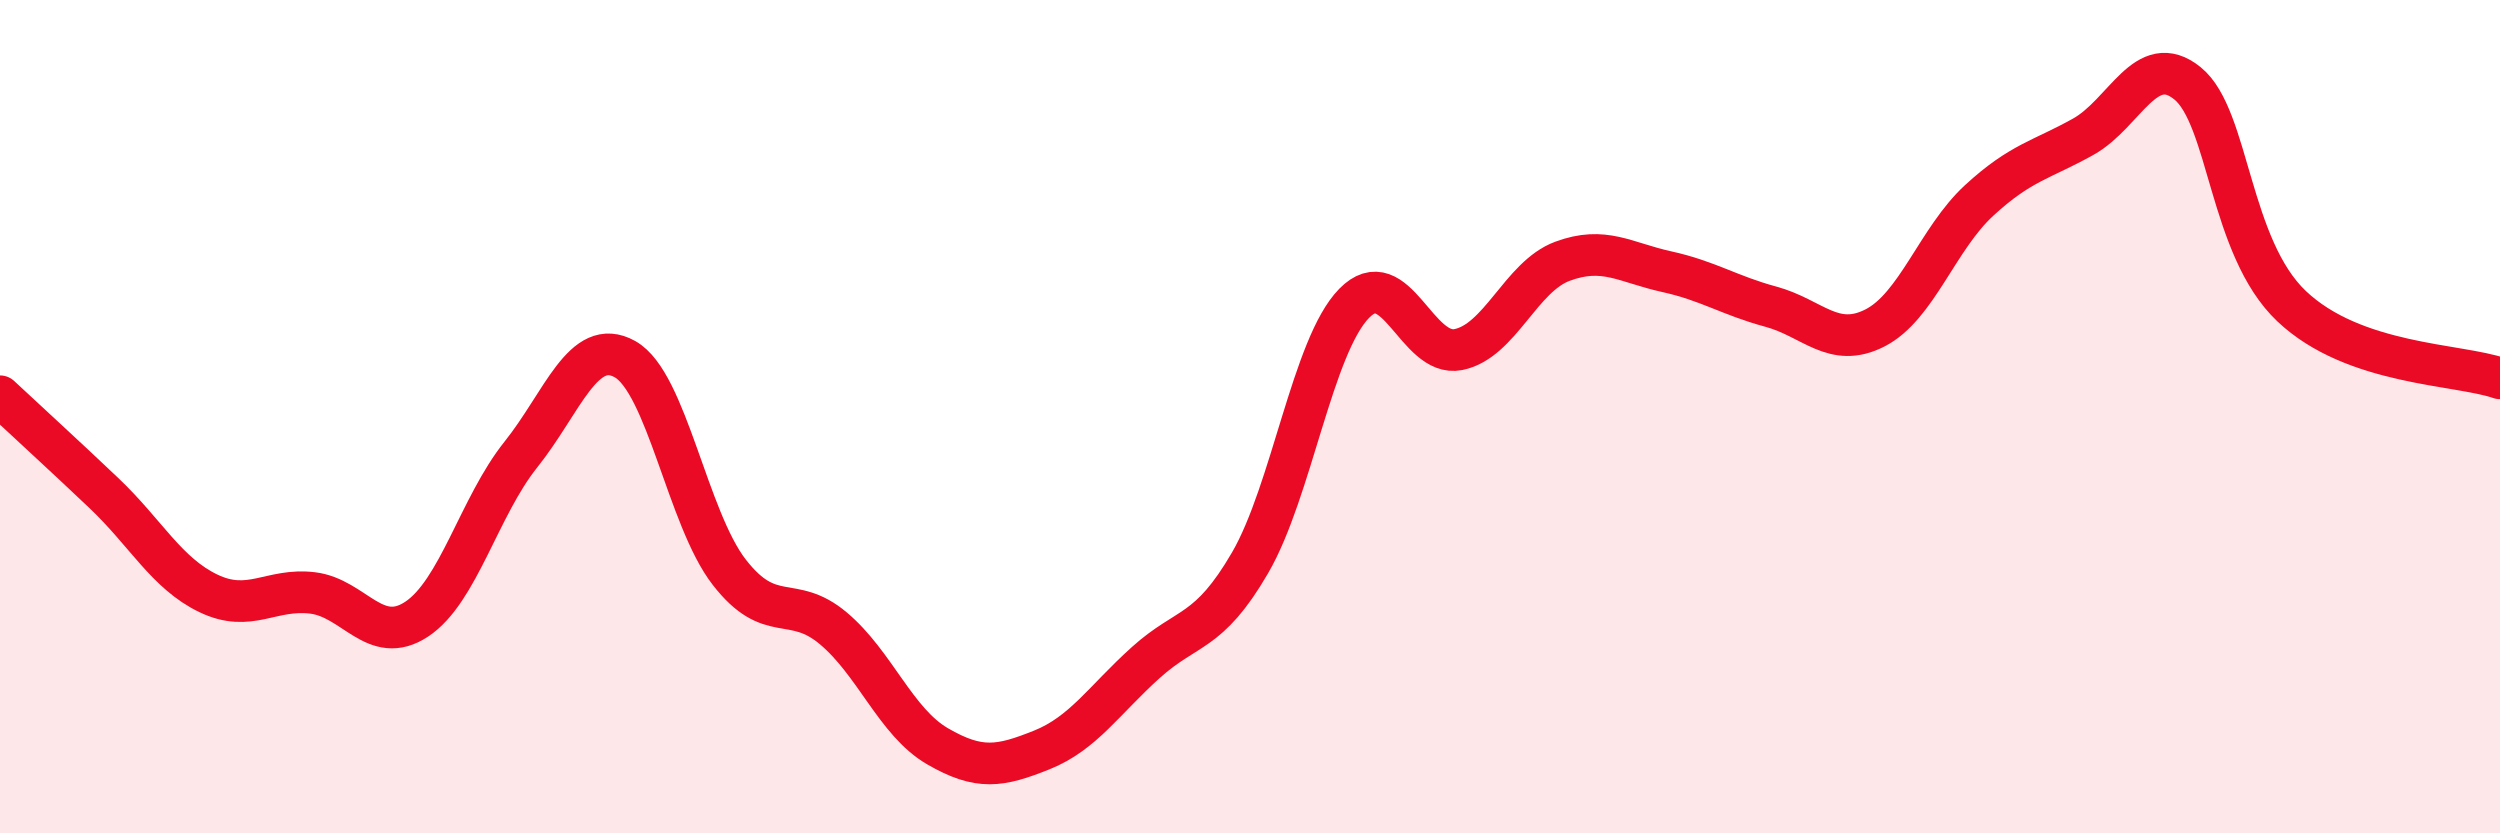
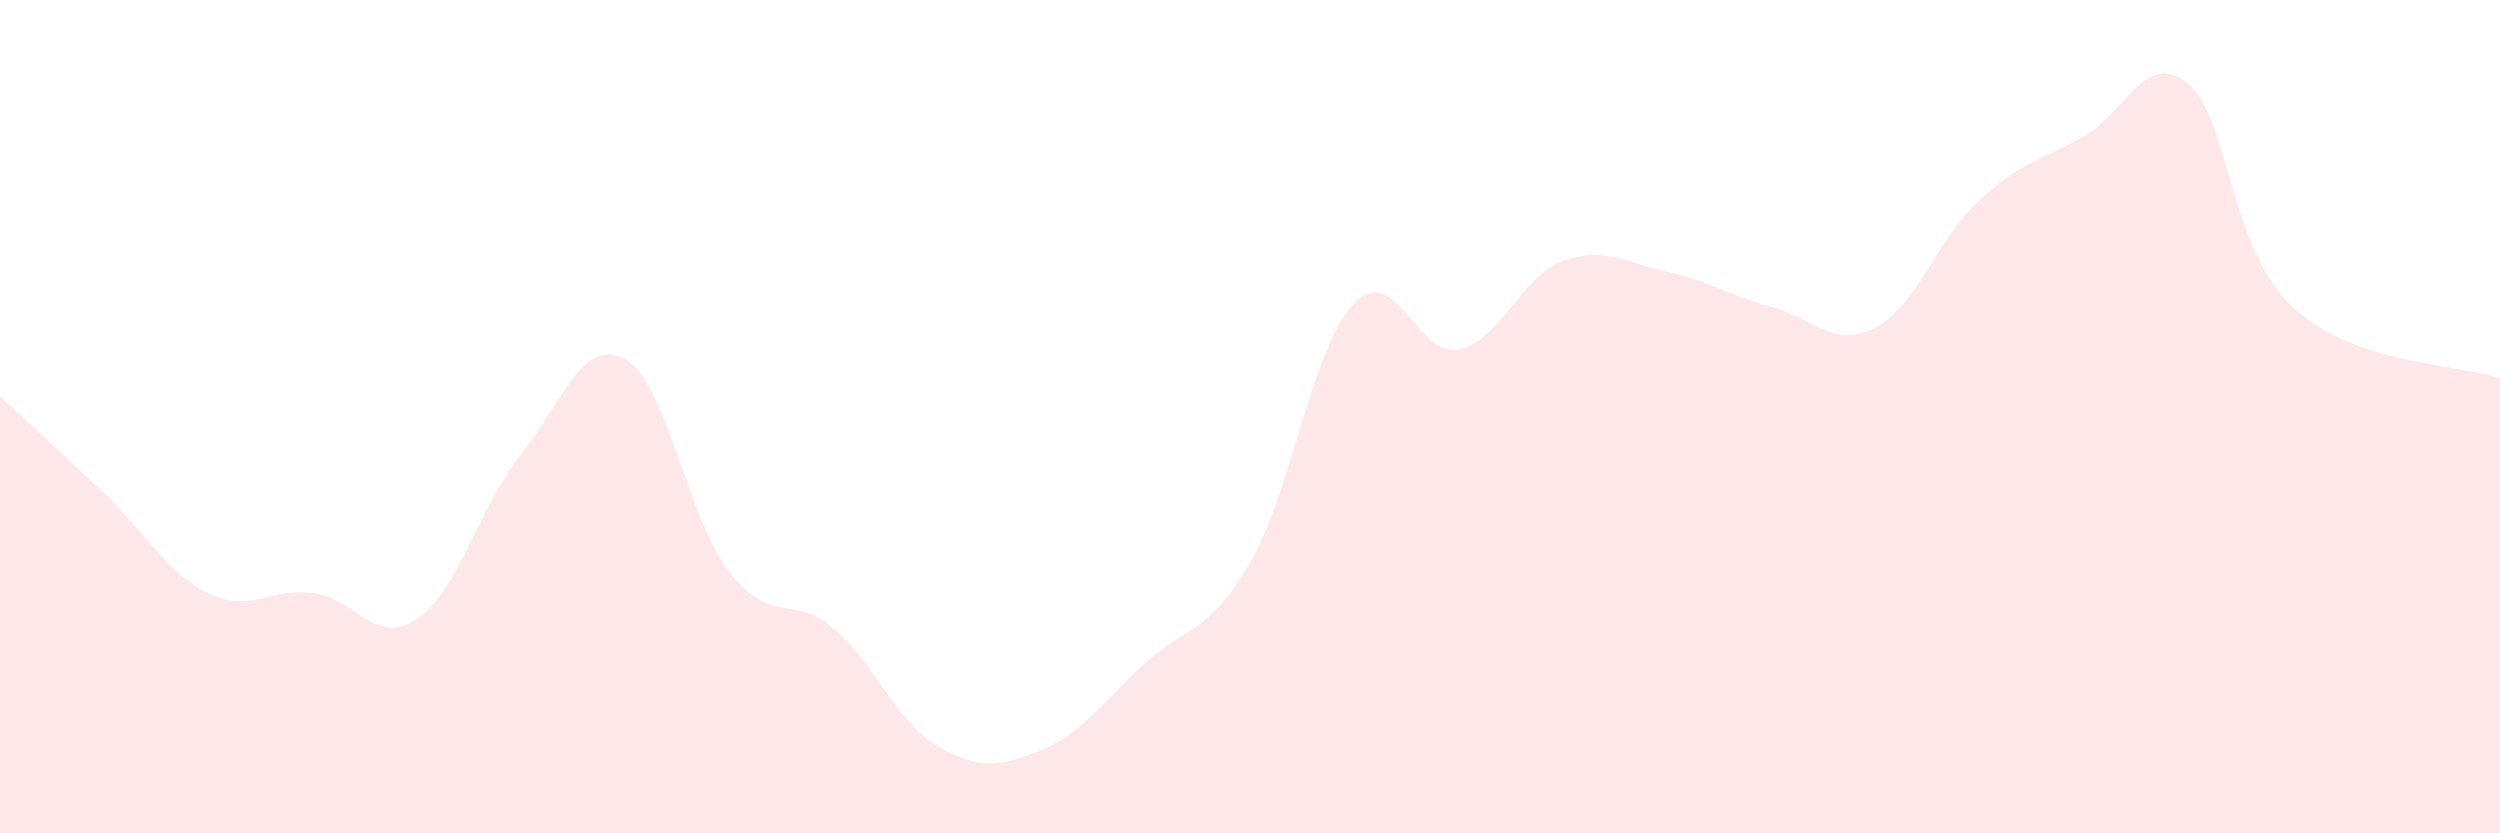
<svg xmlns="http://www.w3.org/2000/svg" width="60" height="20" viewBox="0 0 60 20">
  <path d="M 0,9.51 C 0.5,9.98 1.5,10.89 2.5,11.84 C 3.5,12.79 4,13.76 5,14.24 C 6,14.72 6.5,14.11 7.5,14.23 C 8.5,14.35 9,15.52 10,14.86 C 11,14.2 11.5,12.16 12.5,10.91 C 13.5,9.66 14,8.06 15,8.62 C 16,9.18 16.5,12.44 17.5,13.73 C 18.5,15.02 19,14.24 20,15.08 C 21,15.92 21.5,17.33 22.5,17.91 C 23.5,18.49 24,18.4 25,18 C 26,17.6 26.5,16.8 27.5,15.9 C 28.5,15 29,15.23 30,13.51 C 31,11.79 31.5,8.3 32.5,7.28 C 33.5,6.26 34,8.59 35,8.39 C 36,8.19 36.5,6.64 37.5,6.27 C 38.5,5.9 39,6.3 40,6.52 C 41,6.74 41.5,7.09 42.5,7.36 C 43.5,7.63 44,8.38 45,7.87 C 46,7.36 46.5,5.73 47.5,4.81 C 48.5,3.89 49,3.84 50,3.28 C 51,2.72 51.5,1.19 52.5,2 C 53.5,2.81 53.5,5.93 55,7.35 C 56.5,8.77 59,8.73 60,9.08L60 20L0 20Z" fill="#EB0A25" opacity="0.1" stroke-linecap="round" stroke-linejoin="round" />
-   <path d="M 0,9.51 C 0.5,9.98 1.5,10.89 2.5,11.84 C 3.5,12.79 4,13.76 5,14.24 C 6,14.72 6.5,14.11 7.5,14.23 C 8.5,14.35 9,15.52 10,14.86 C 11,14.2 11.5,12.16 12.5,10.91 C 13.5,9.66 14,8.06 15,8.62 C 16,9.18 16.5,12.44 17.5,13.73 C 18.5,15.02 19,14.24 20,15.08 C 21,15.92 21.5,17.33 22.5,17.91 C 23.5,18.49 24,18.4 25,18 C 26,17.6 26.5,16.8 27.5,15.9 C 28.5,15 29,15.23 30,13.51 C 31,11.79 31.5,8.3 32.5,7.28 C 33.5,6.26 34,8.59 35,8.39 C 36,8.19 36.5,6.64 37.5,6.27 C 38.5,5.9 39,6.3 40,6.52 C 41,6.74 41.5,7.09 42.5,7.36 C 43.5,7.63 44,8.38 45,7.87 C 46,7.36 46.5,5.73 47.5,4.81 C 48.5,3.89 49,3.84 50,3.28 C 51,2.72 51.5,1.19 52.5,2 C 53.5,2.81 53.5,5.93 55,7.35 C 56.5,8.77 59,8.73 60,9.08" stroke="#EB0A25" stroke-width="1" fill="none" stroke-linecap="round" stroke-linejoin="round" />
</svg>